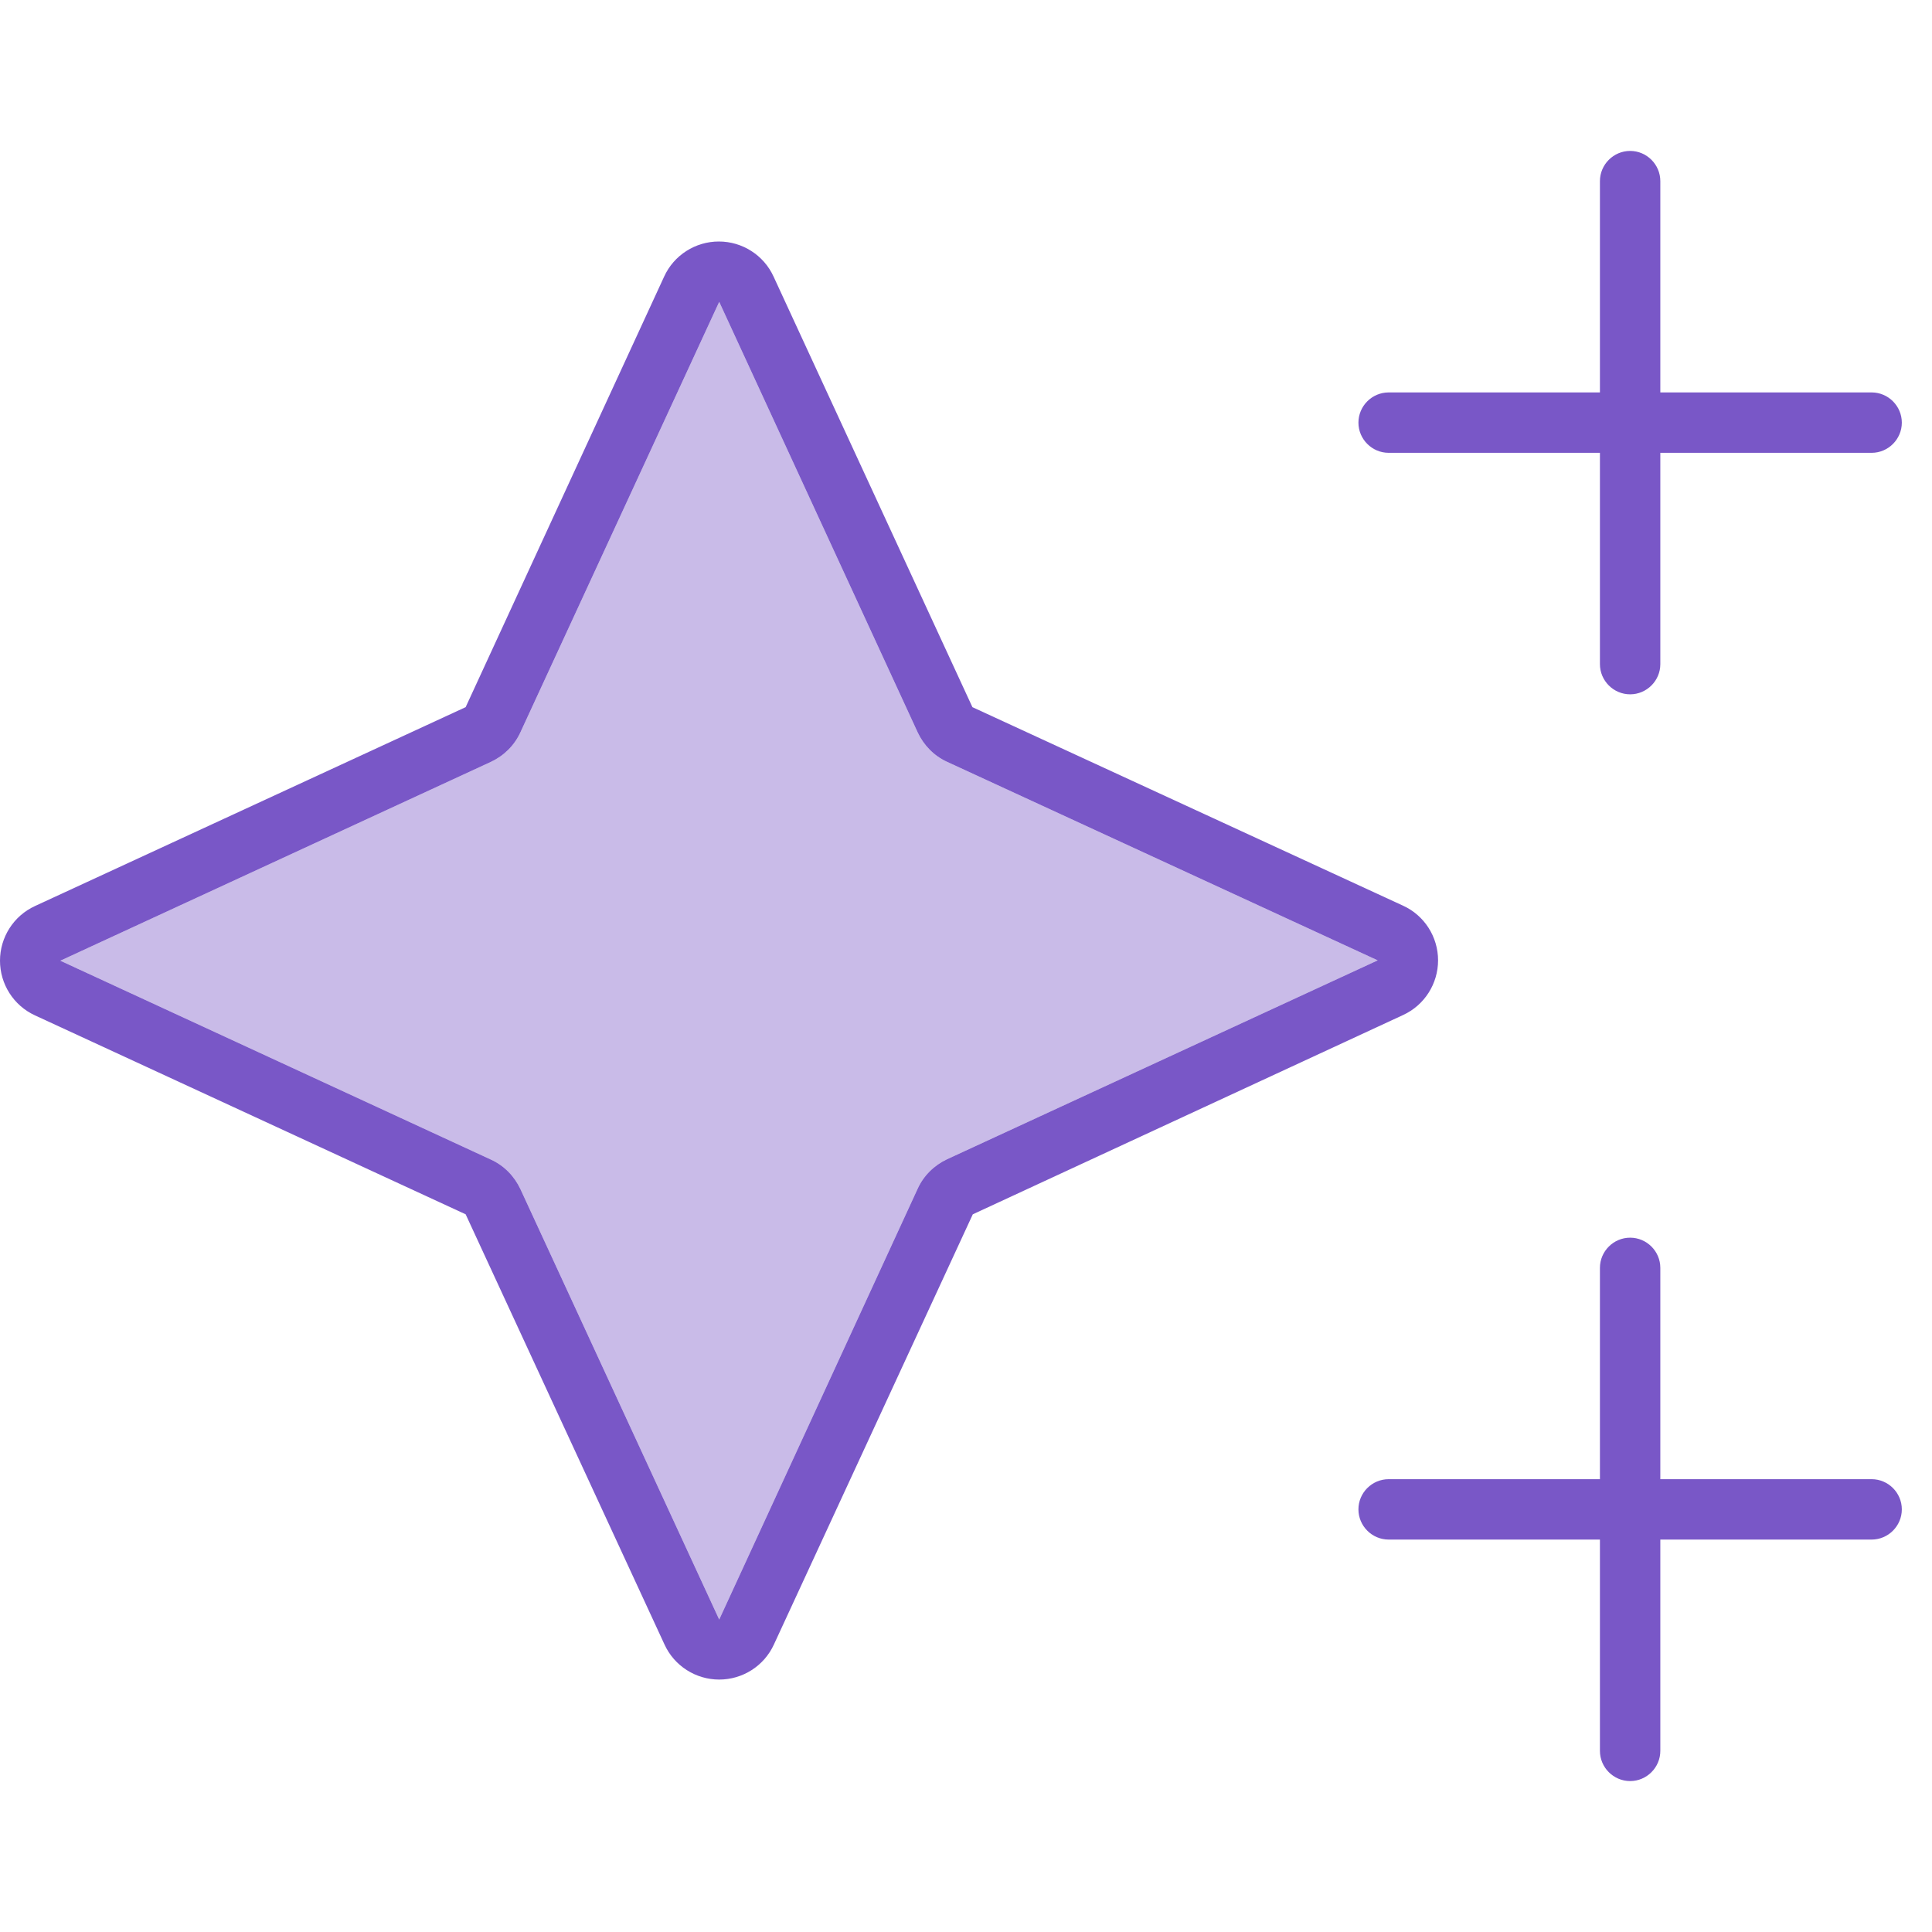
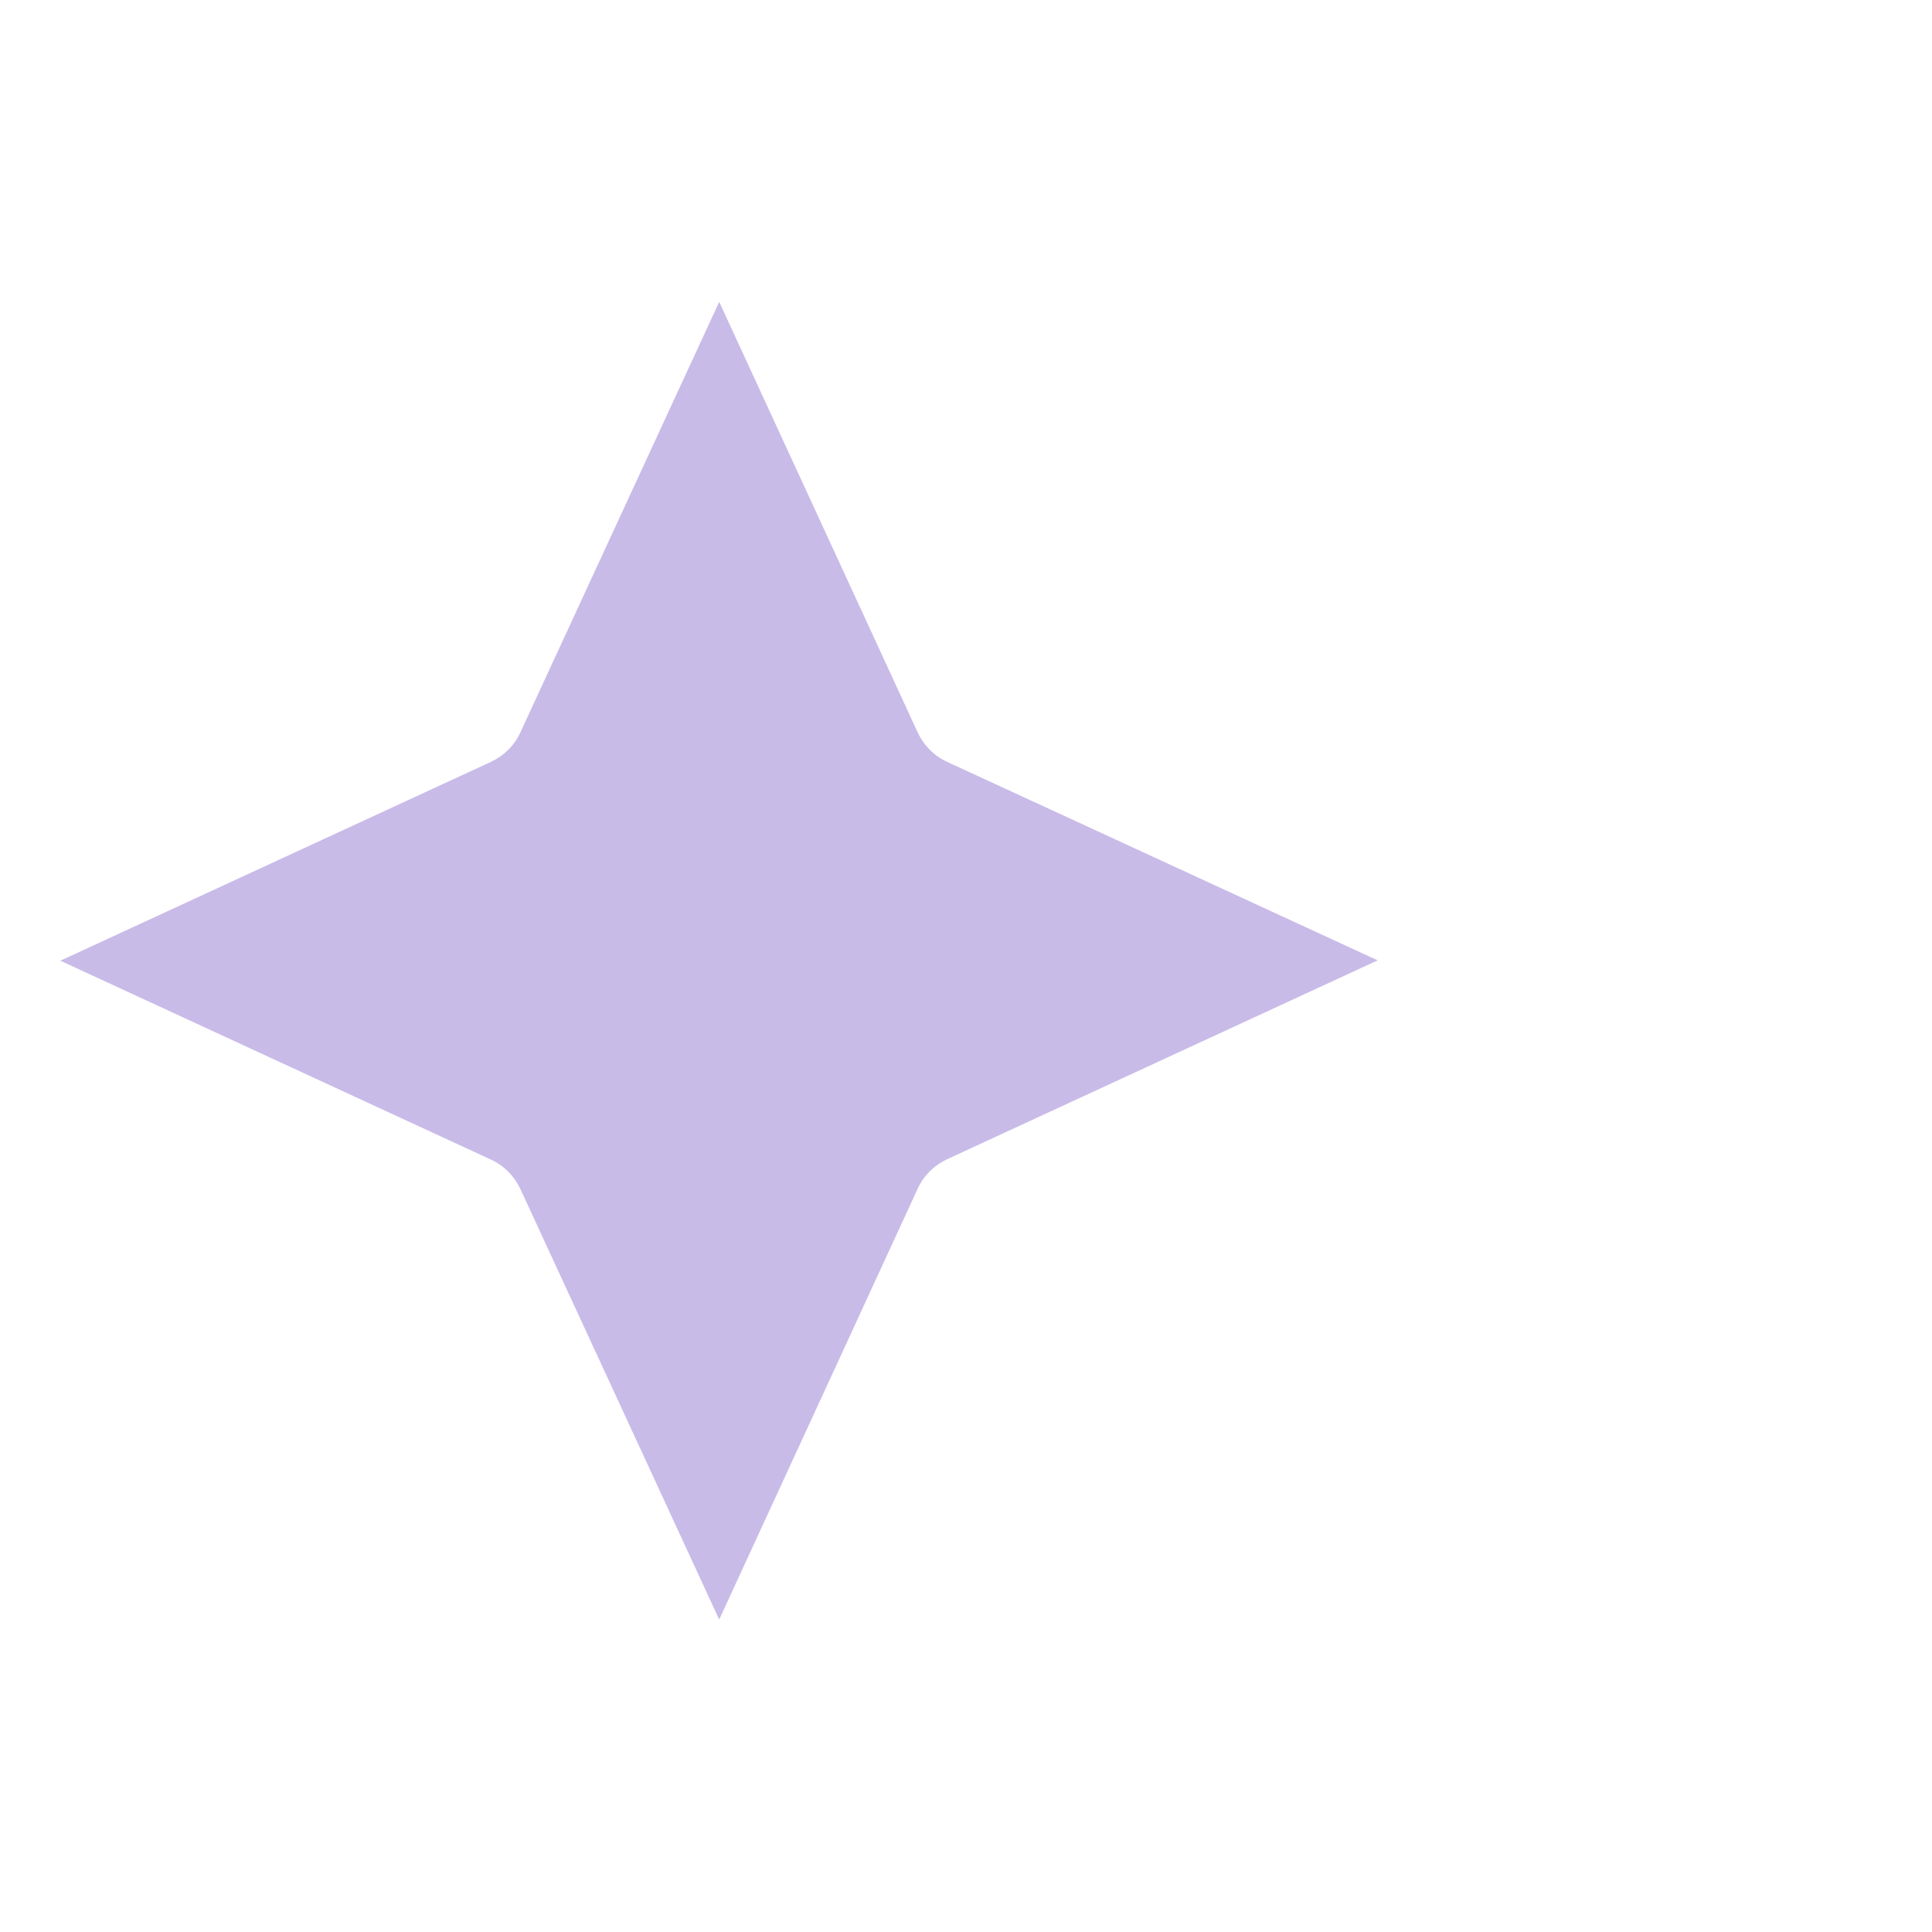
<svg xmlns="http://www.w3.org/2000/svg" width="50" height="50" viewBox="0 0 50 50" fill="none">
  <g id="sparkles-duotone-thin">
    <path id="Vector" opacity="0.4" d="M1.562 24.863L12.705 30.01C13.047 30.166 13.31 30.439 13.467 30.771L18.613 41.914L23.75 30.762C23.906 30.42 24.18 30.156 24.512 30L35.654 24.854L24.512 19.717C24.17 19.561 23.906 19.287 23.75 18.955L18.613 7.812L13.467 18.955C13.31 19.297 13.037 19.561 12.705 19.717L1.562 24.863Z" fill="#7957C7" />
-     <path id="Vector_2" d="M42.188 3.906C42.617 3.906 42.969 4.258 42.969 4.688V10.156H48.438C48.867 10.156 49.219 10.508 49.219 10.938C49.219 11.367 48.867 11.719 48.438 11.719H42.969V17.188C42.969 17.617 42.617 17.969 42.188 17.969C41.758 17.969 41.406 17.617 41.406 17.188V11.719H35.938C35.508 11.719 35.156 11.367 35.156 10.938C35.156 10.508 35.508 10.156 35.938 10.156H41.406V4.688C41.406 4.258 41.758 3.906 42.188 3.906ZM42.188 32.031C42.617 32.031 42.969 32.383 42.969 32.812V38.281H48.438C48.867 38.281 49.219 38.633 49.219 39.062C49.219 39.492 48.867 39.844 48.438 39.844H42.969V45.312C42.969 45.742 42.617 46.094 42.188 46.094C41.758 46.094 41.406 45.742 41.406 45.312V39.844H35.938C35.508 39.844 35.156 39.492 35.156 39.062C35.156 38.633 35.508 38.281 35.938 38.281H41.406V32.812C41.406 32.383 41.758 32.031 42.188 32.031ZM12.705 19.717L1.562 24.863L12.705 30.01C13.047 30.166 13.31 30.439 13.467 30.771L18.613 41.914L23.75 30.762C23.906 30.42 24.18 30.156 24.512 30L35.654 24.854L24.512 19.717C24.17 19.561 23.906 19.287 23.75 18.955L18.613 7.812L13.467 18.955C13.31 19.297 13.037 19.561 12.705 19.717ZM12.051 31.426L0.908 26.279C0.352 26.025 0 25.469 0 24.863C0 24.258 0.352 23.701 0.908 23.447L12.051 18.301L17.188 7.158C17.441 6.602 17.998 6.25 18.604 6.25C19.209 6.25 19.766 6.602 20.02 7.158L25.166 18.301L36.309 23.438C36.865 23.691 37.217 24.248 37.217 24.854C37.217 25.459 36.865 26.016 36.309 26.27L25.176 31.426L20.029 42.559C19.775 43.115 19.219 43.467 18.613 43.467C18.008 43.467 17.451 43.115 17.197 42.559L12.051 31.426Z" fill="#7957C7" />
  </g>
</svg>